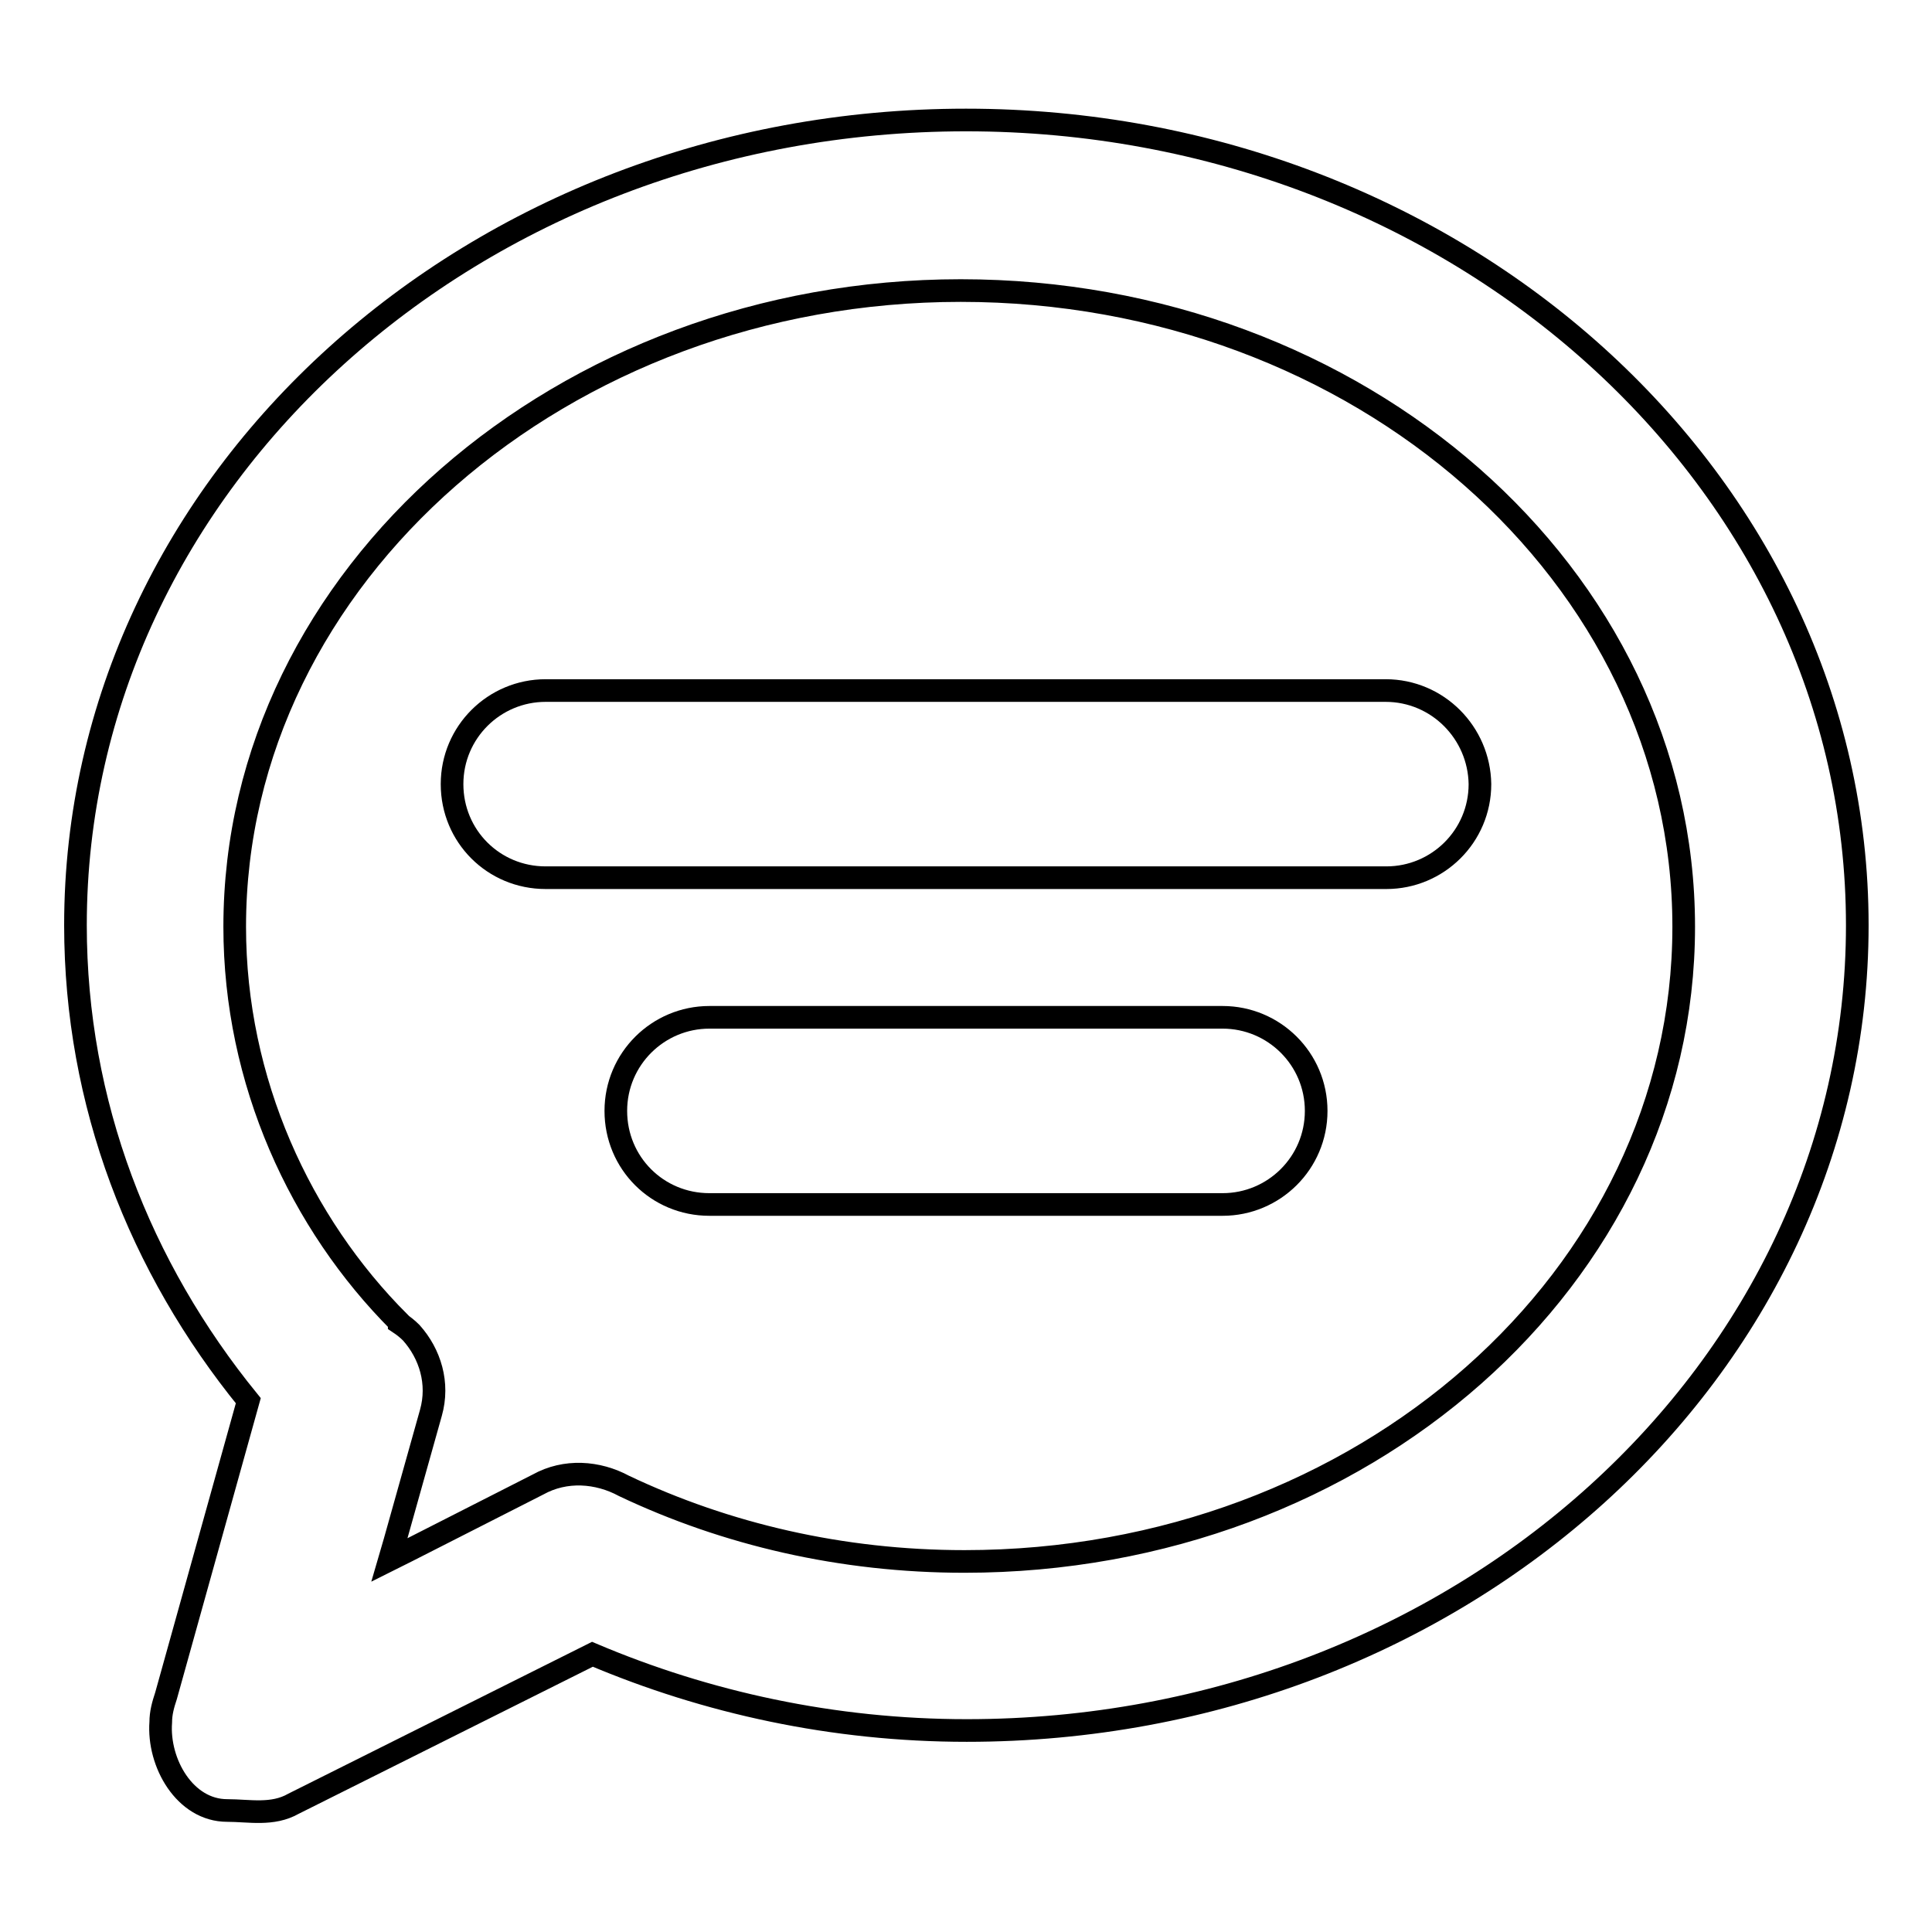
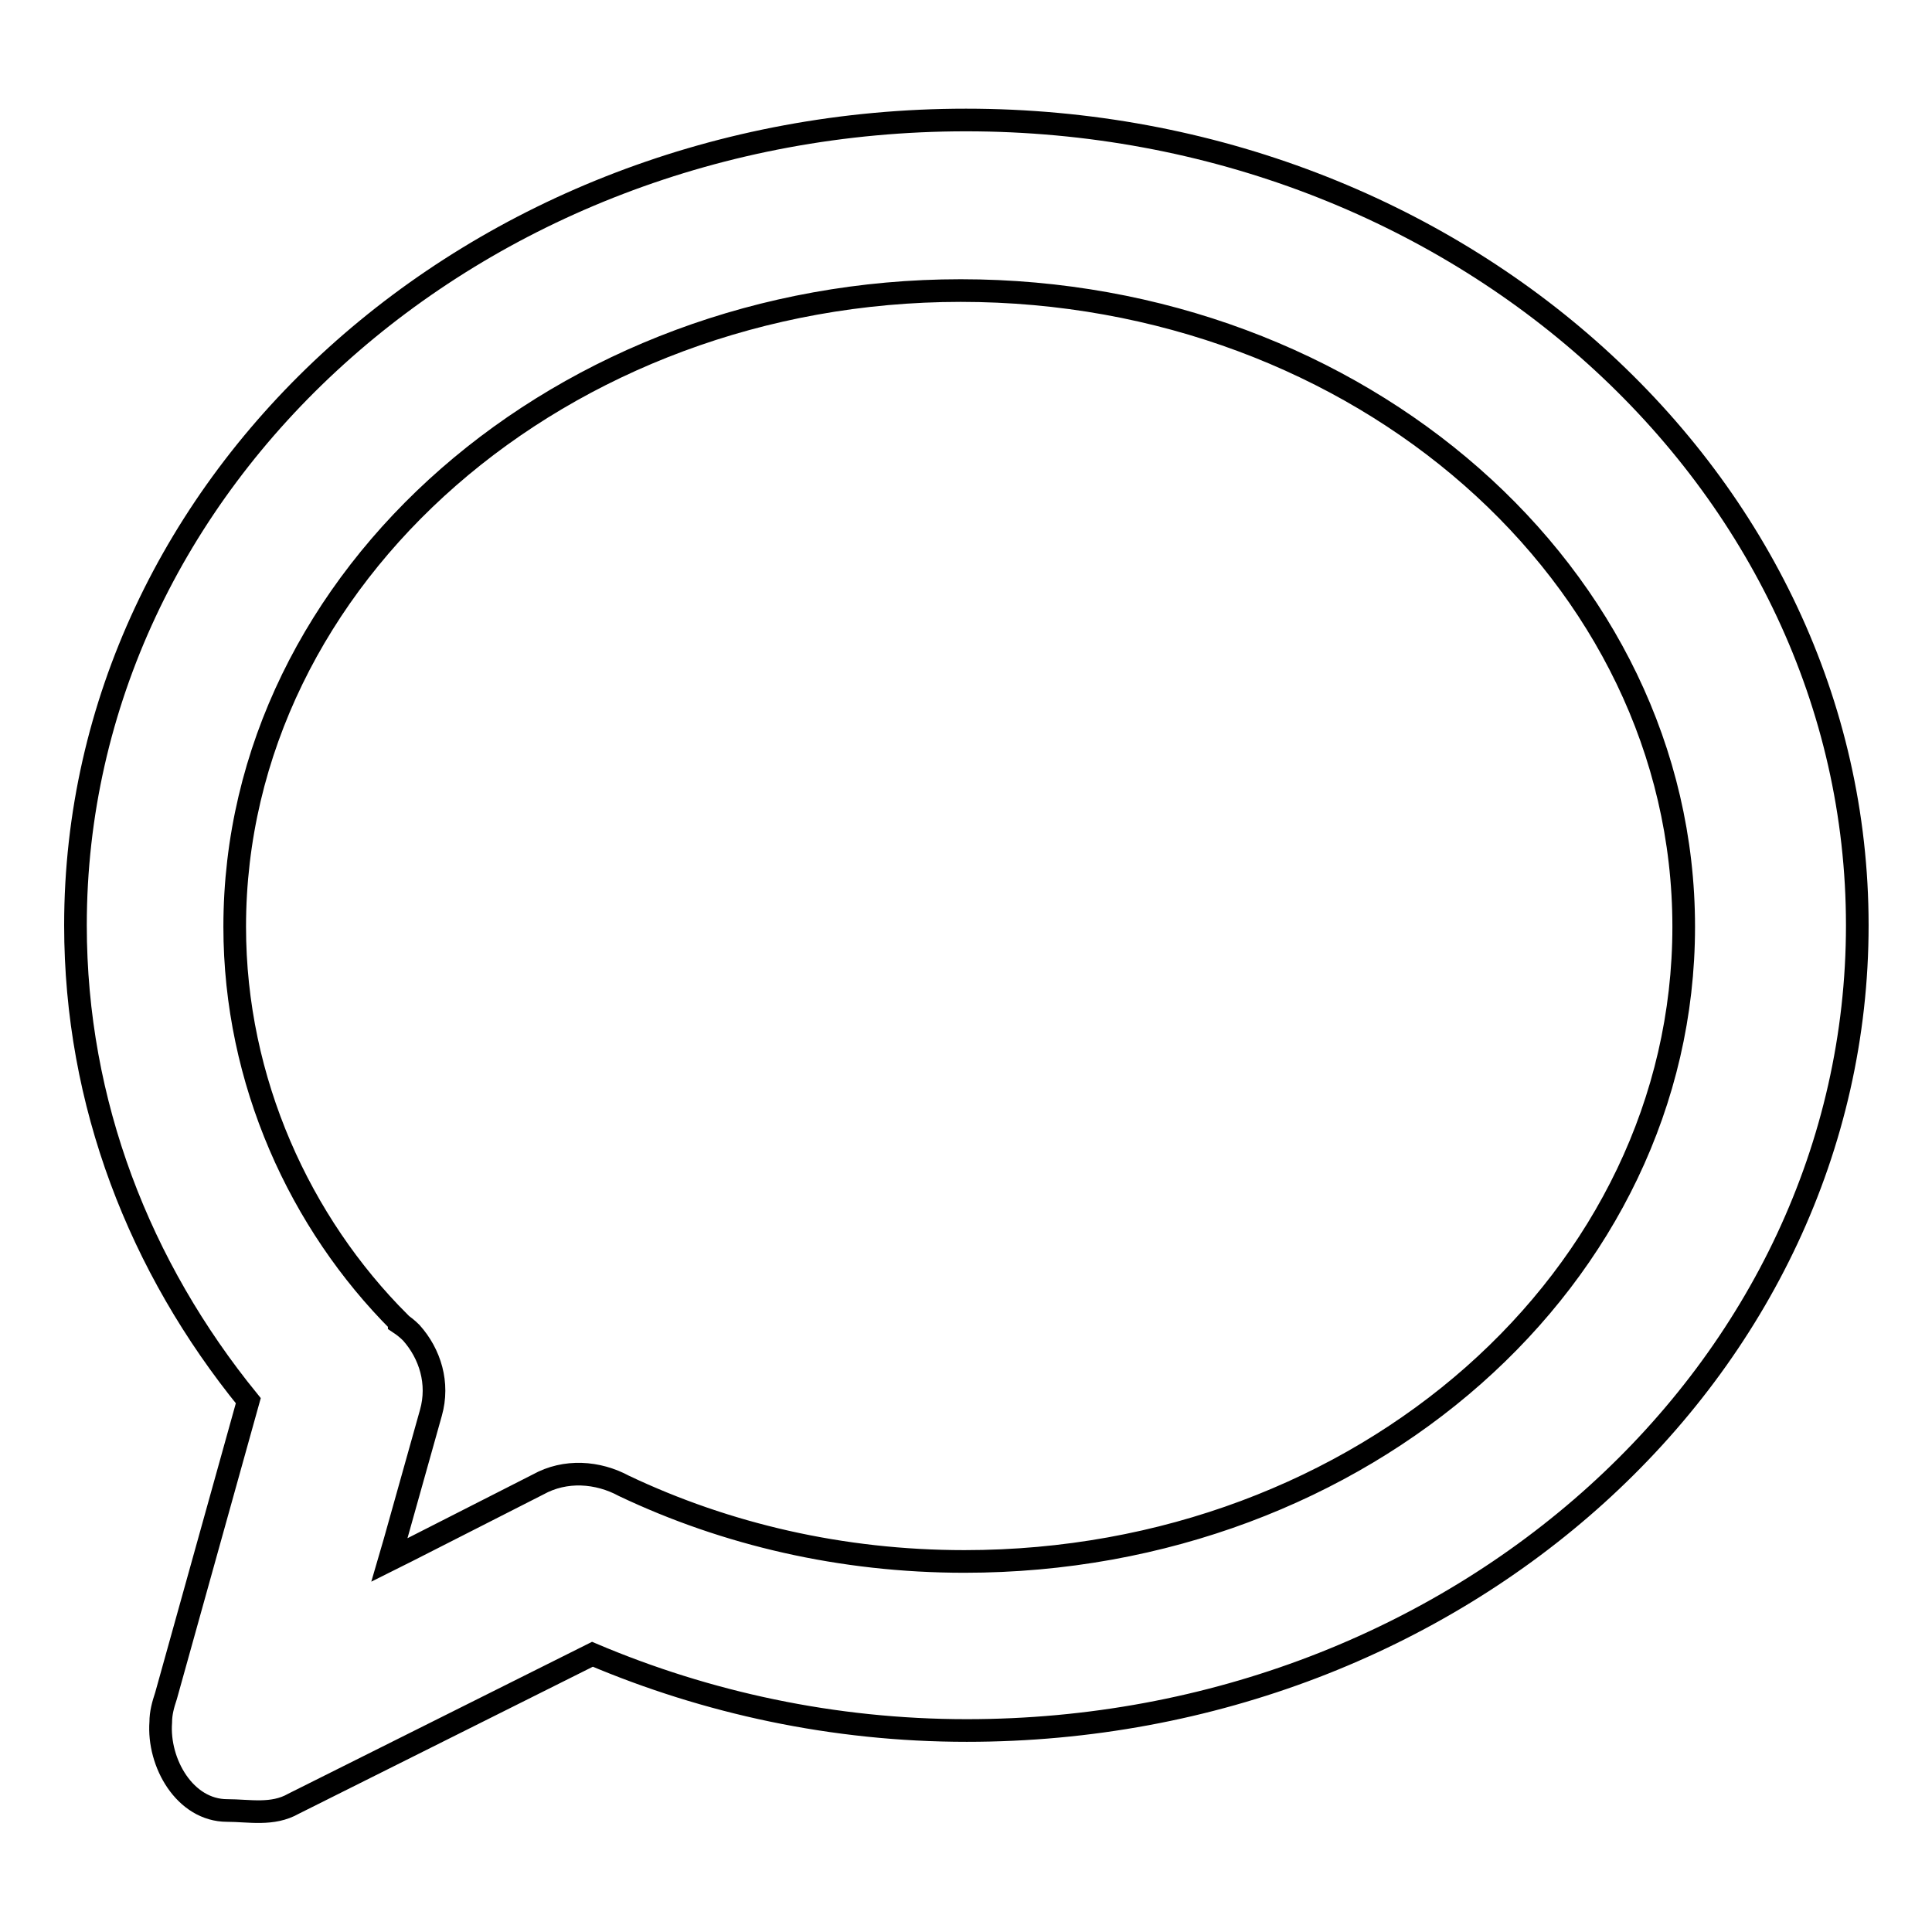
<svg xmlns="http://www.w3.org/2000/svg" version="1.1" x="0px" y="0px" viewBox="0 0 256 256" enable-background="new 0 0 256 256" xml:space="preserve">
  <g>
    <g>
-       <path stroke-width="3" fill-opacity="0" stroke="#000000" d="M183.6,91.5H72.3c-6.8,0-12.4,5.5-12.4,12.4s5.5,12.4,12.4,12.4h111.4c6.8,0,12.4-5.5,12.4-12.4C196,97.1,190.5,91.5,183.6,91.5z" />
-       <path stroke-width="3" fill-opacity="0" stroke="#000000" d="M162,134.8H94c-6.8,0-12.4,5.5-12.4,12.4s5.5,12.4,12.4,12.4h68c6.8,0,12.4-5.5,12.4-12.4S168.8,134.8,162,134.8z" />
      <path stroke-width="3" fill-opacity="0" stroke="#000000" d="M128,15.9c-65.2,0-118,47.8-118,106.7c0,23.6,8.5,45.3,22.9,63l-10.9,39.1c-0.4,1.2-0.7,2.3-0.7,3.5c-0.4,5.4,3.2,11.7,8.8,11.7c0,0,0,0,0,0c2.9,0,6,0.7,8.8-0.9l39.6-19.8c15.1,6.4,31.9,10.1,49.6,10.1c65.2,0,118-47.8,118-106.7S193.1,15.9,128,15.9z M127.8,206.9c-16.3,0-31.6-3.6-45.1-10l0,0c-3.5-1.9-7.8-2.2-11.4-0.2L54,205.5l-2.4,1.2l0.7-2.4l4.8-17.1c1.1-3.9-0.1-7.8-2.6-10.6c-0.5-0.5-1-0.9-1.6-1.3l0-0.1c-13.1-13.1-21.8-31.9-21.8-52.4c0-46.5,43.5-84.3,96.2-84.3c52.8,0,95.8,37.7,95.8,84.3C223.1,169.2,180.6,206.9,127.8,206.9z" />
    </g>
  </g>
</svg>